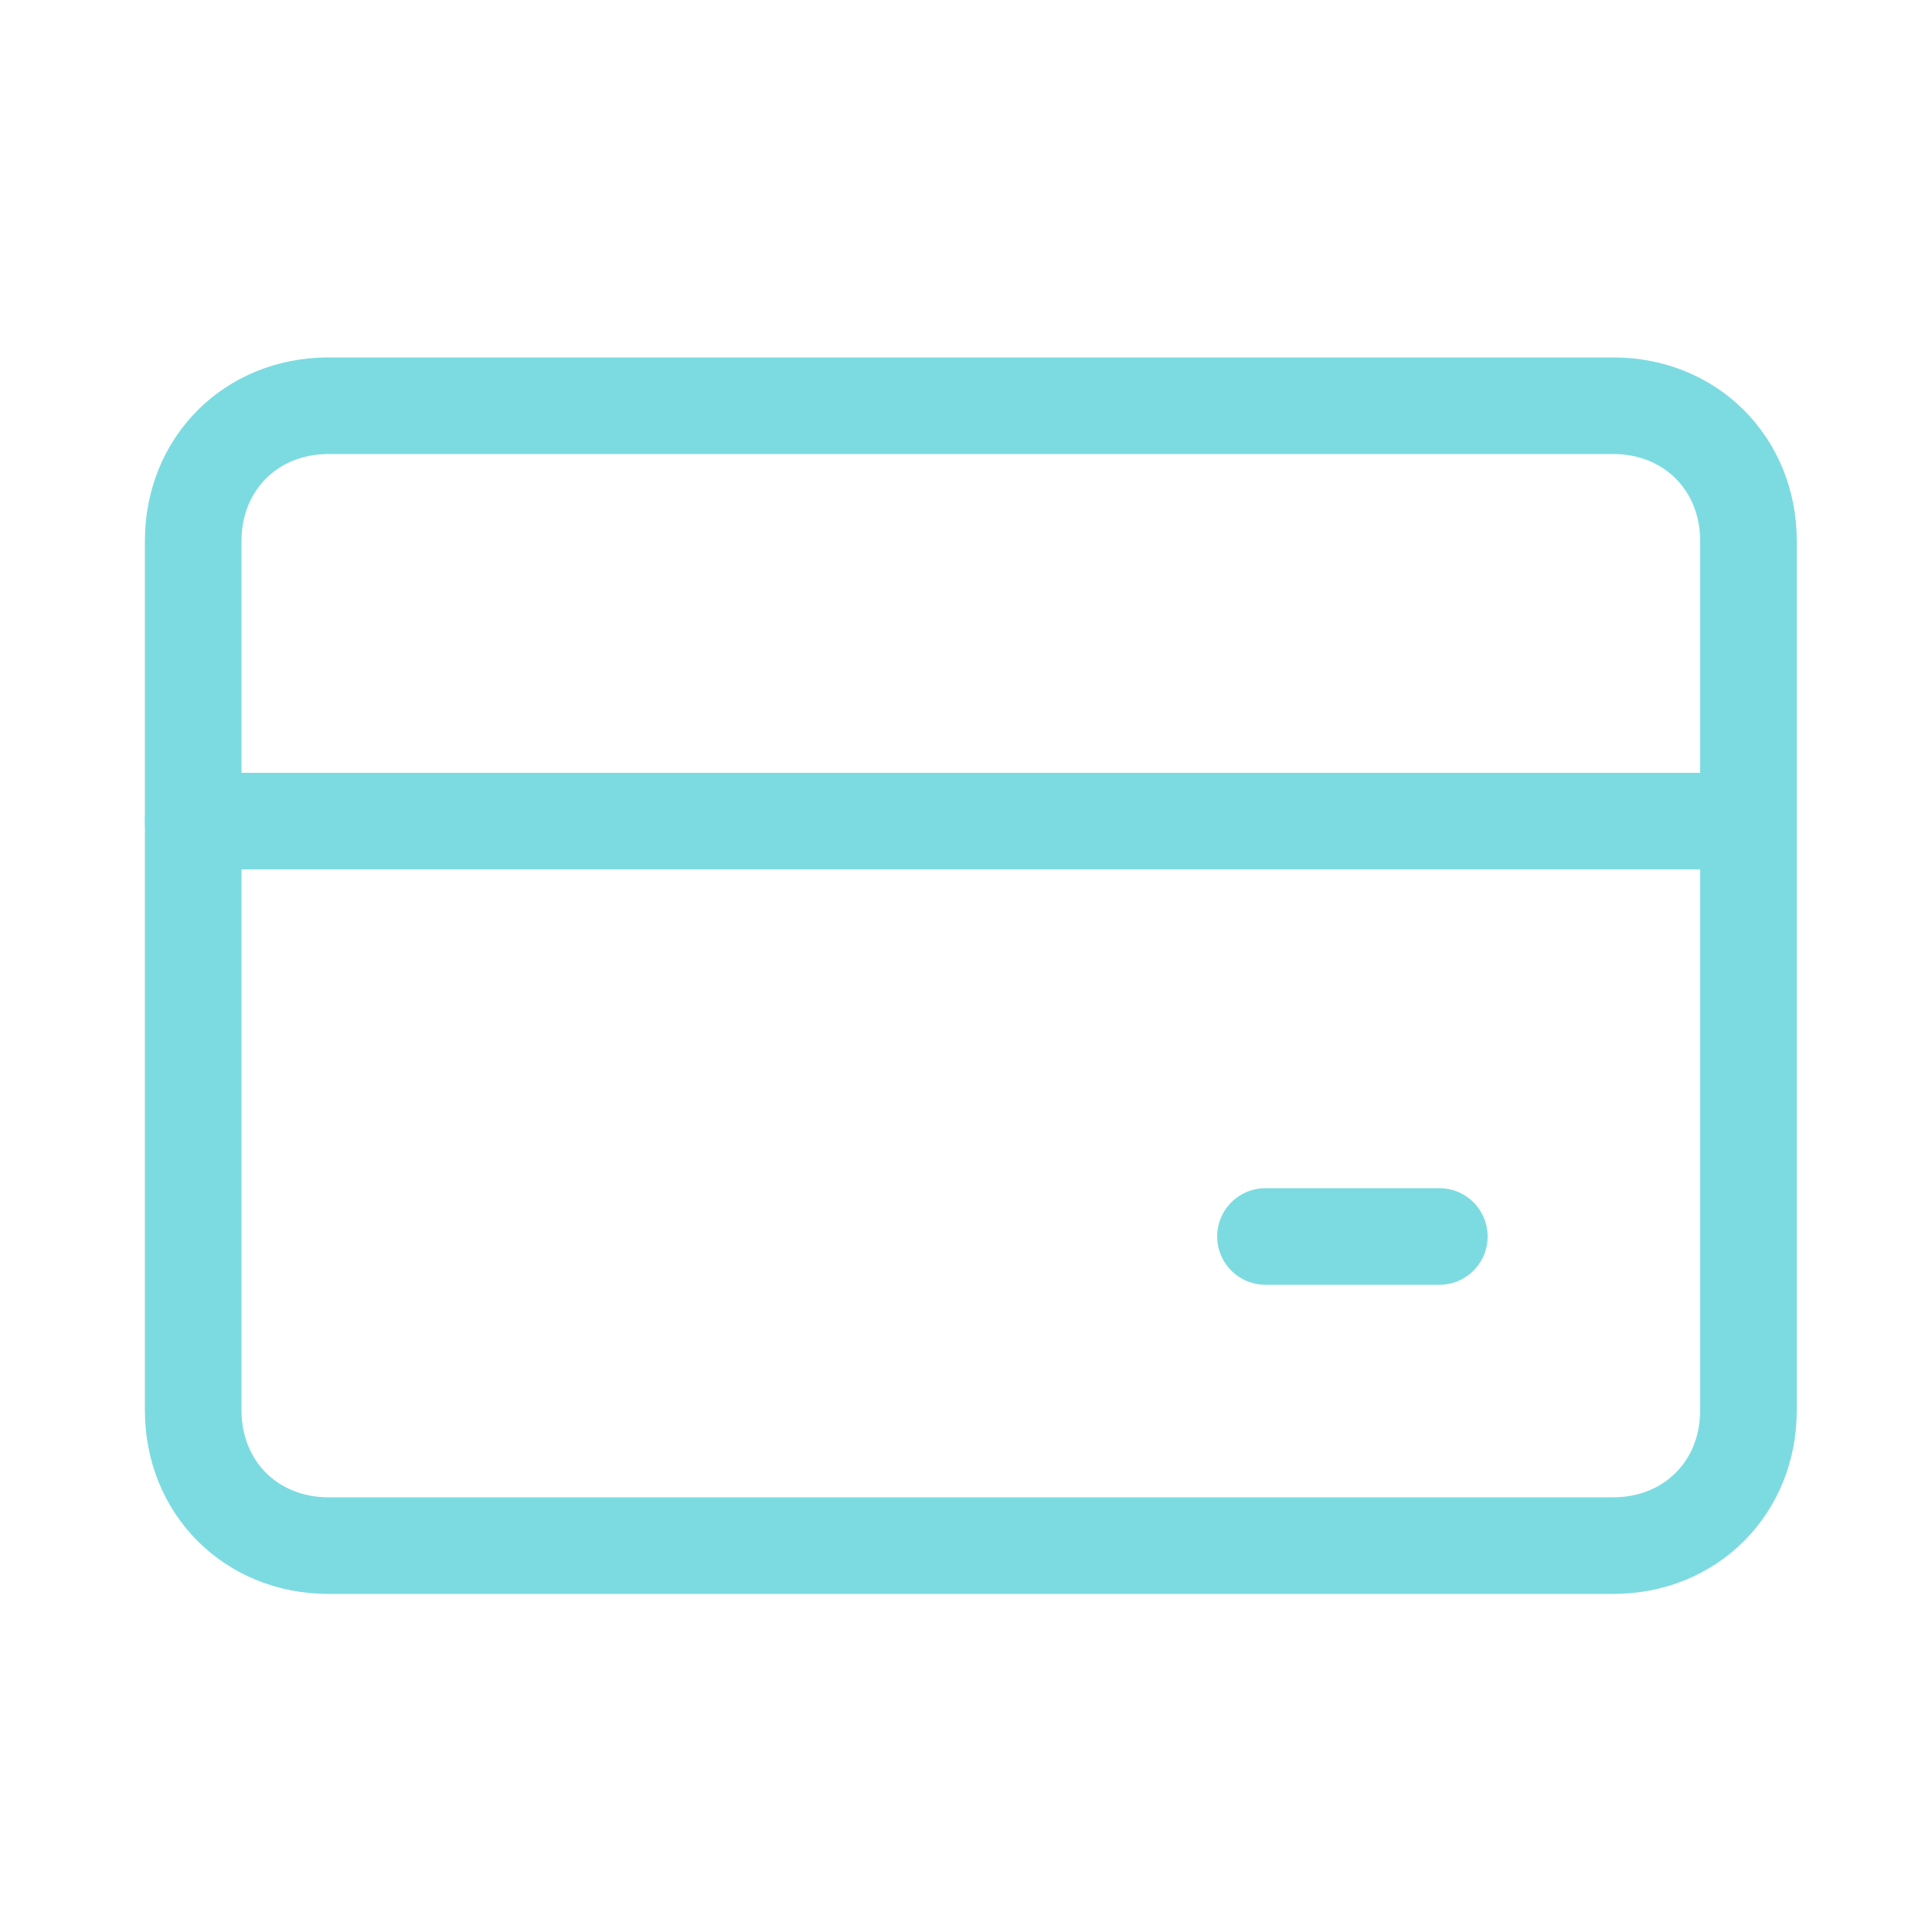
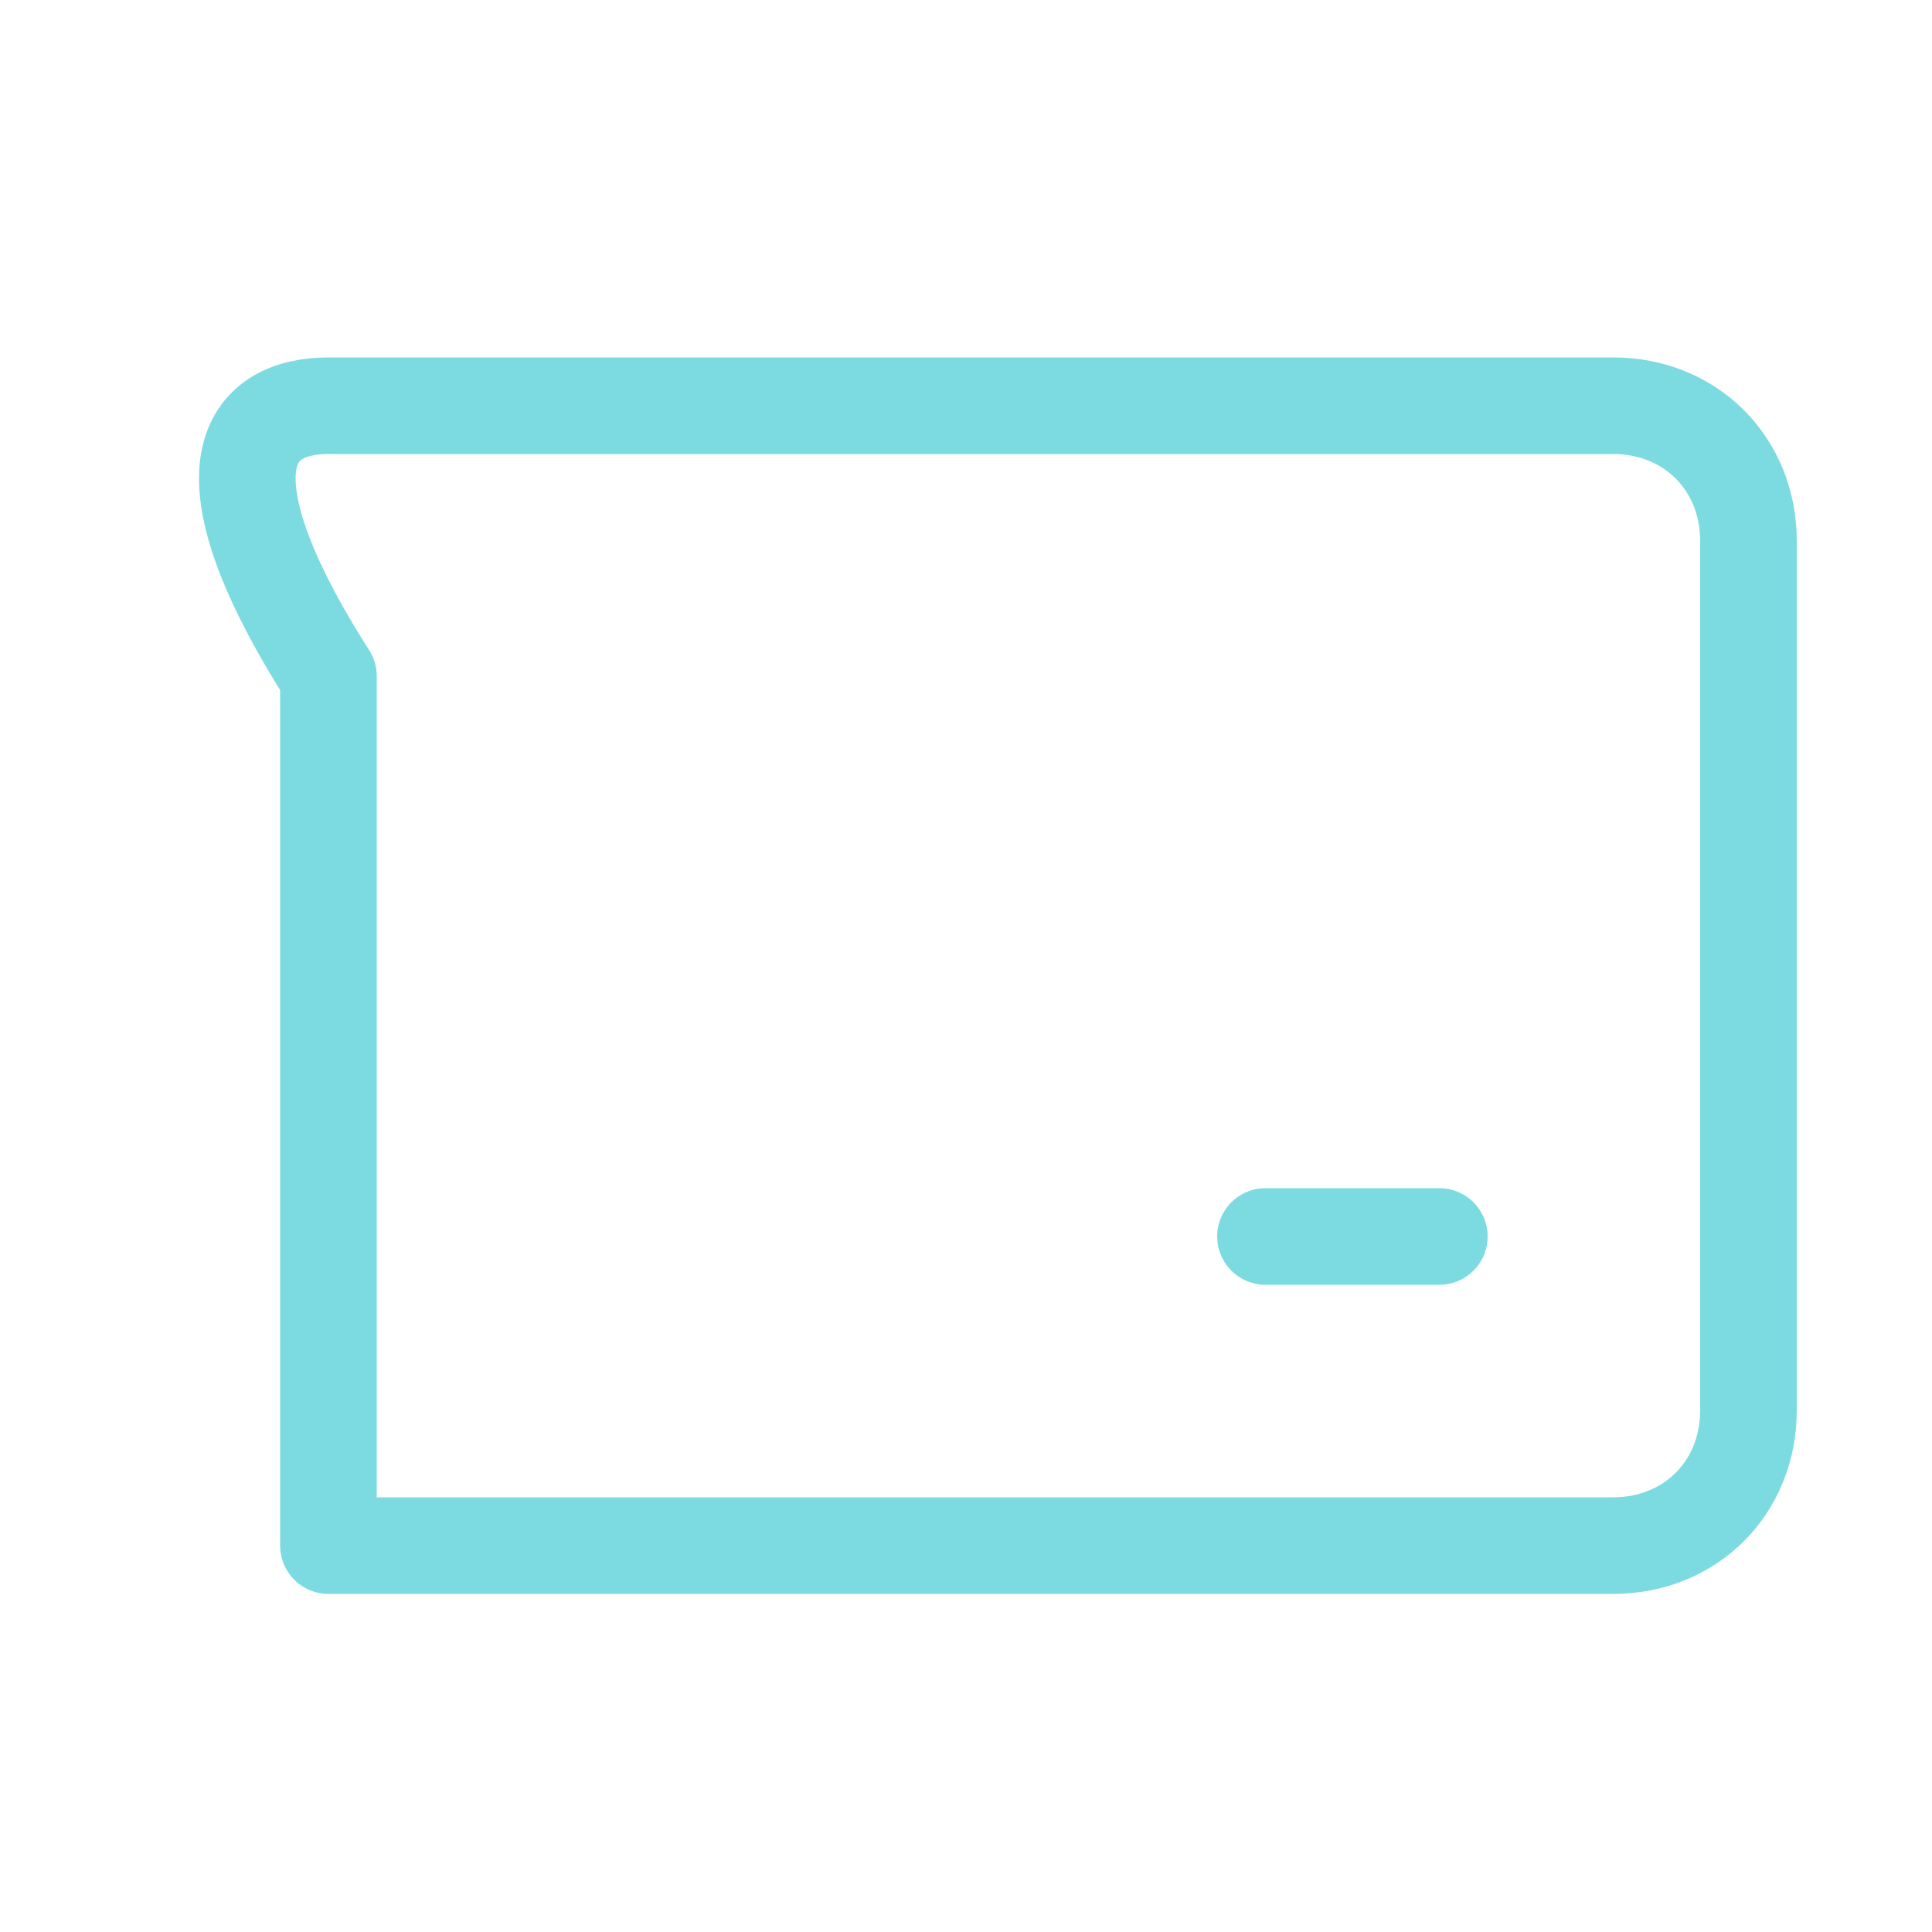
<svg xmlns="http://www.w3.org/2000/svg" x="0px" y="0px" width="20px" height="20px" viewBox="0 0 20 20">
-   <path fill="none" stroke="#7cdbe0" stroke-linecap="round" stroke-linejoin="round" d="M3.4,4.2h13.3c0.8,0,1.4,0.6,1.4,1.4v9c0,0.8-0.6,1.4-1.4,1.4H3.4C2.6,16,2,15.4,2,14.6v-9 C2,4.8,2.6,4.2,3.4,4.2z" />
-   <line fill="none" stroke="#7cdbe0" stroke-linecap="round" stroke-linejoin="round" x1="2" y1="8.5" x2="18" y2="8.5" />
+   <path fill="none" stroke="#7cdbe0" stroke-linecap="round" stroke-linejoin="round" d="M3.4,4.2h13.3c0.8,0,1.4,0.6,1.4,1.4v9c0,0.8-0.6,1.4-1.4,1.4H3.4v-9 C2,4.8,2.6,4.2,3.4,4.2z" />
  <line fill="none" stroke="#7cdbe0" stroke-linecap="round" stroke-linejoin="round" x1="13.1" y1="12.8" x2="14.9" y2="12.8" />
</svg>